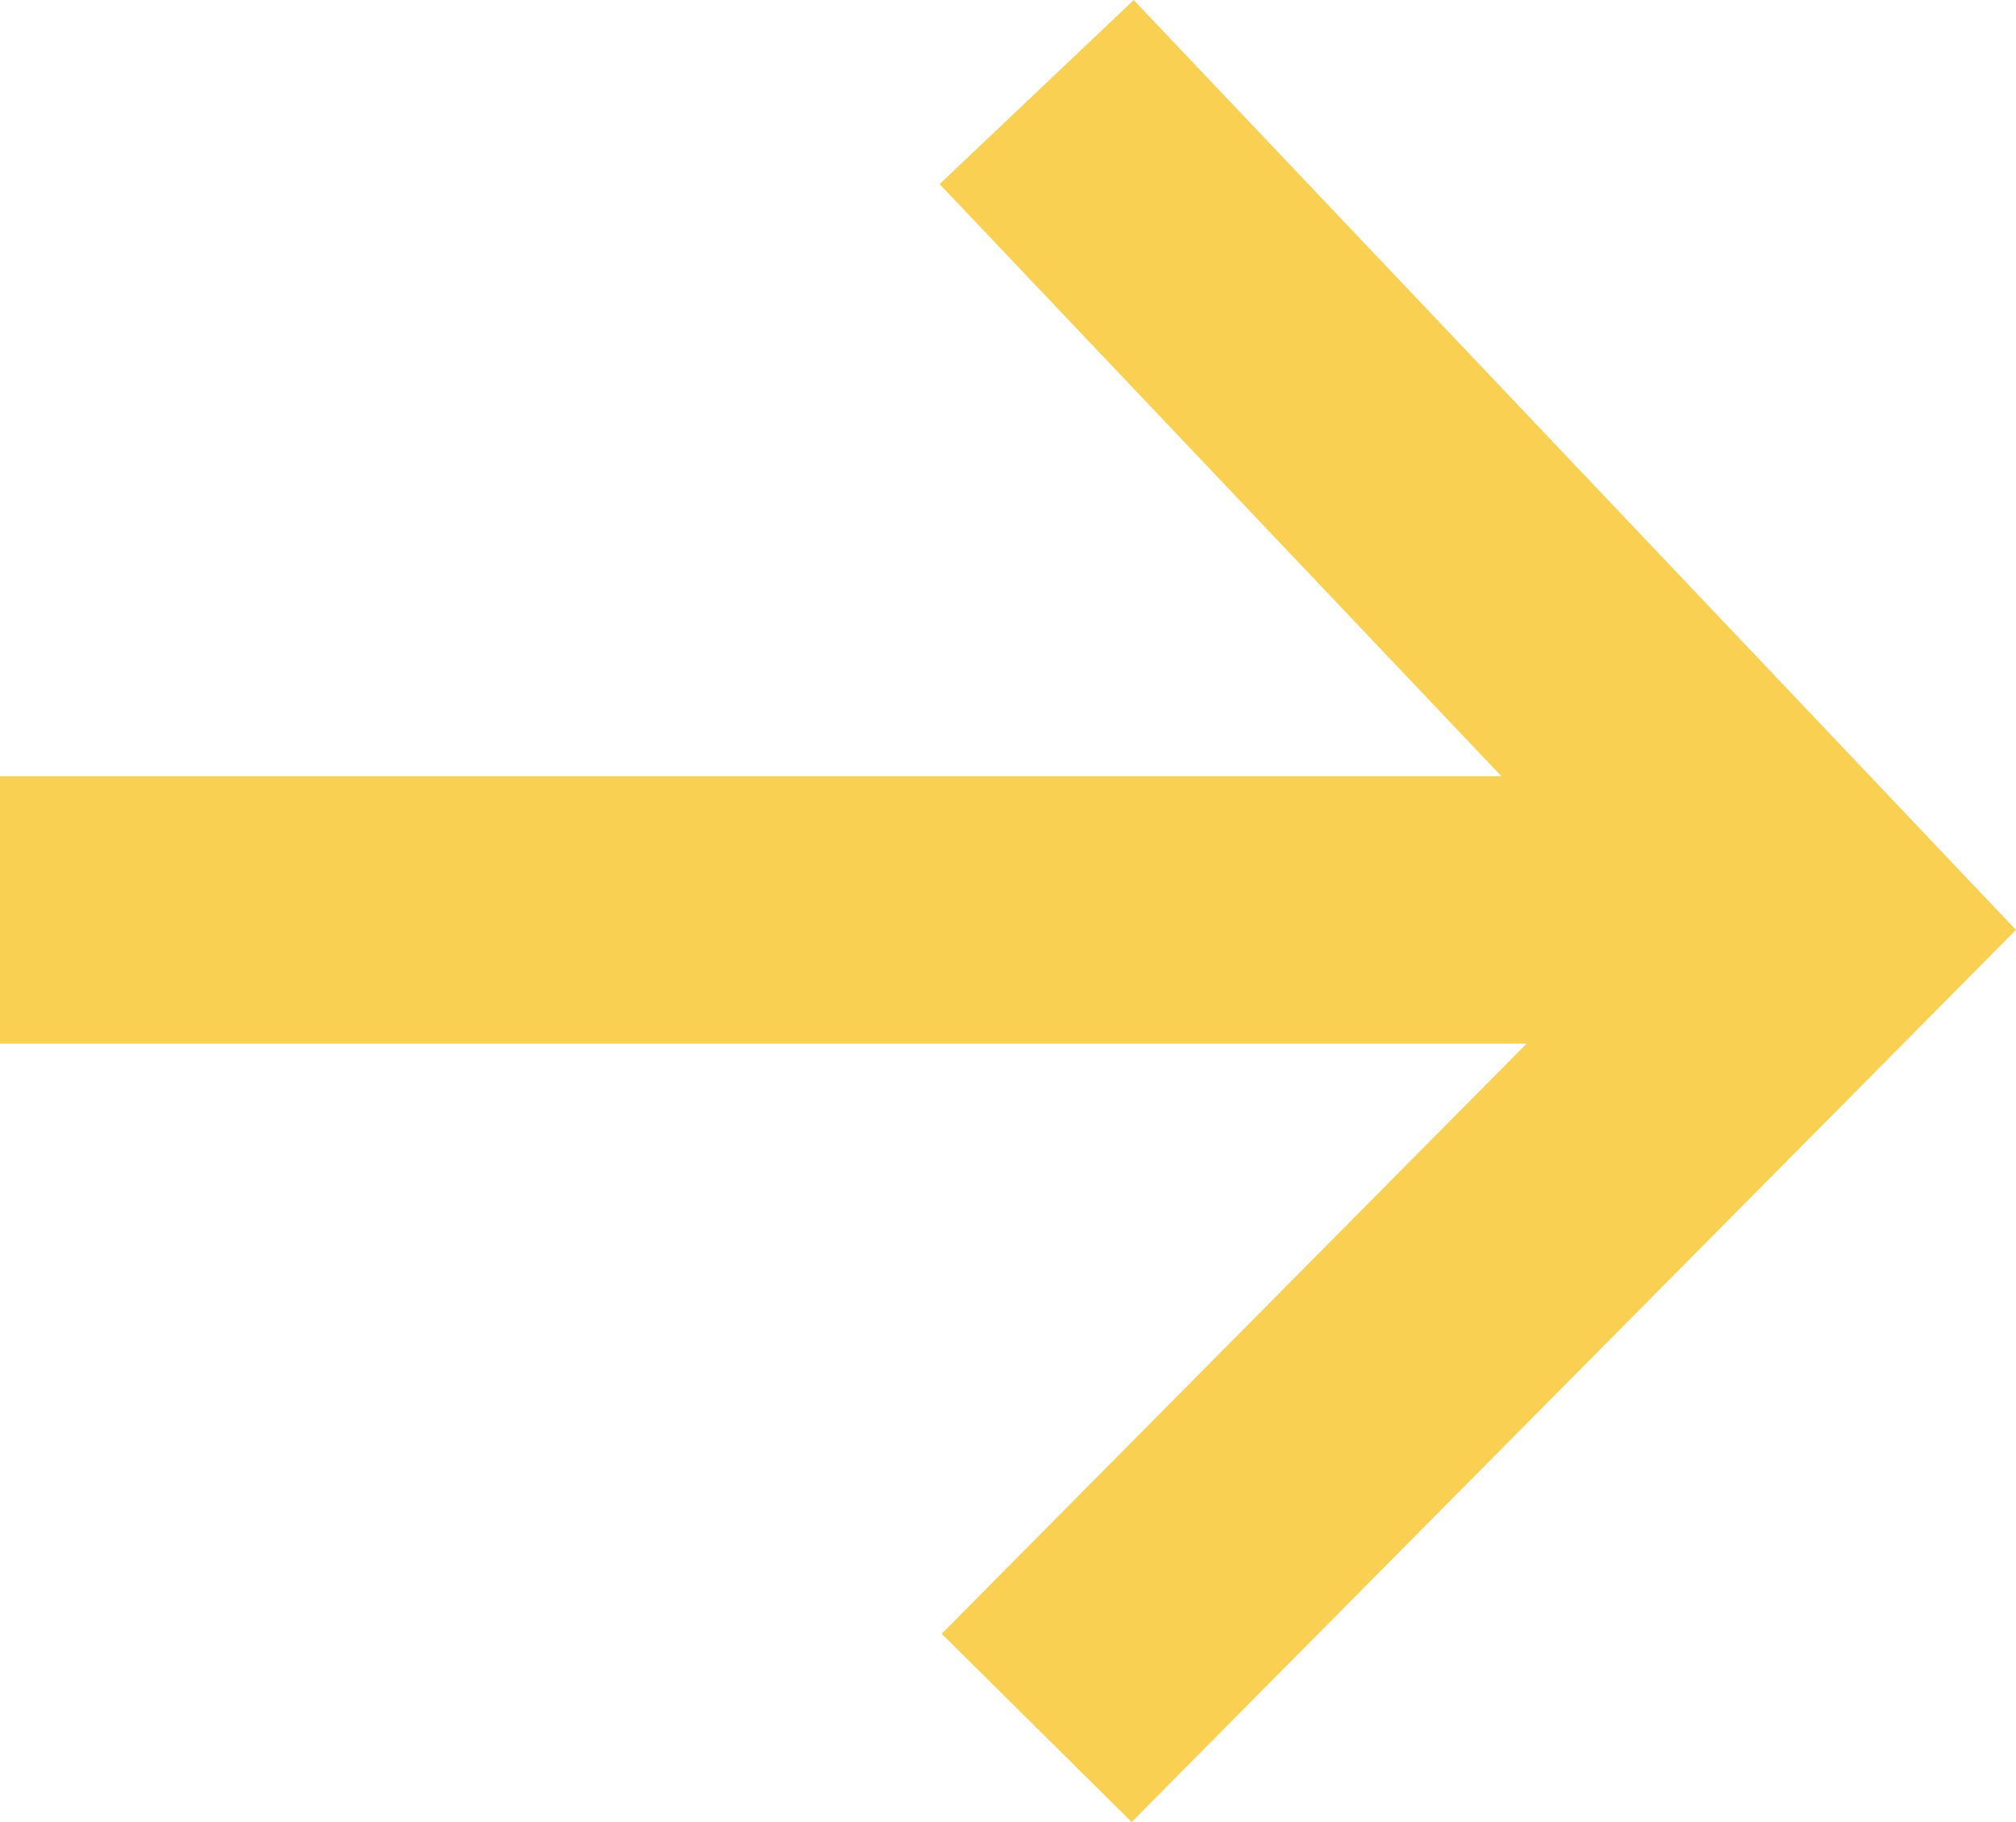
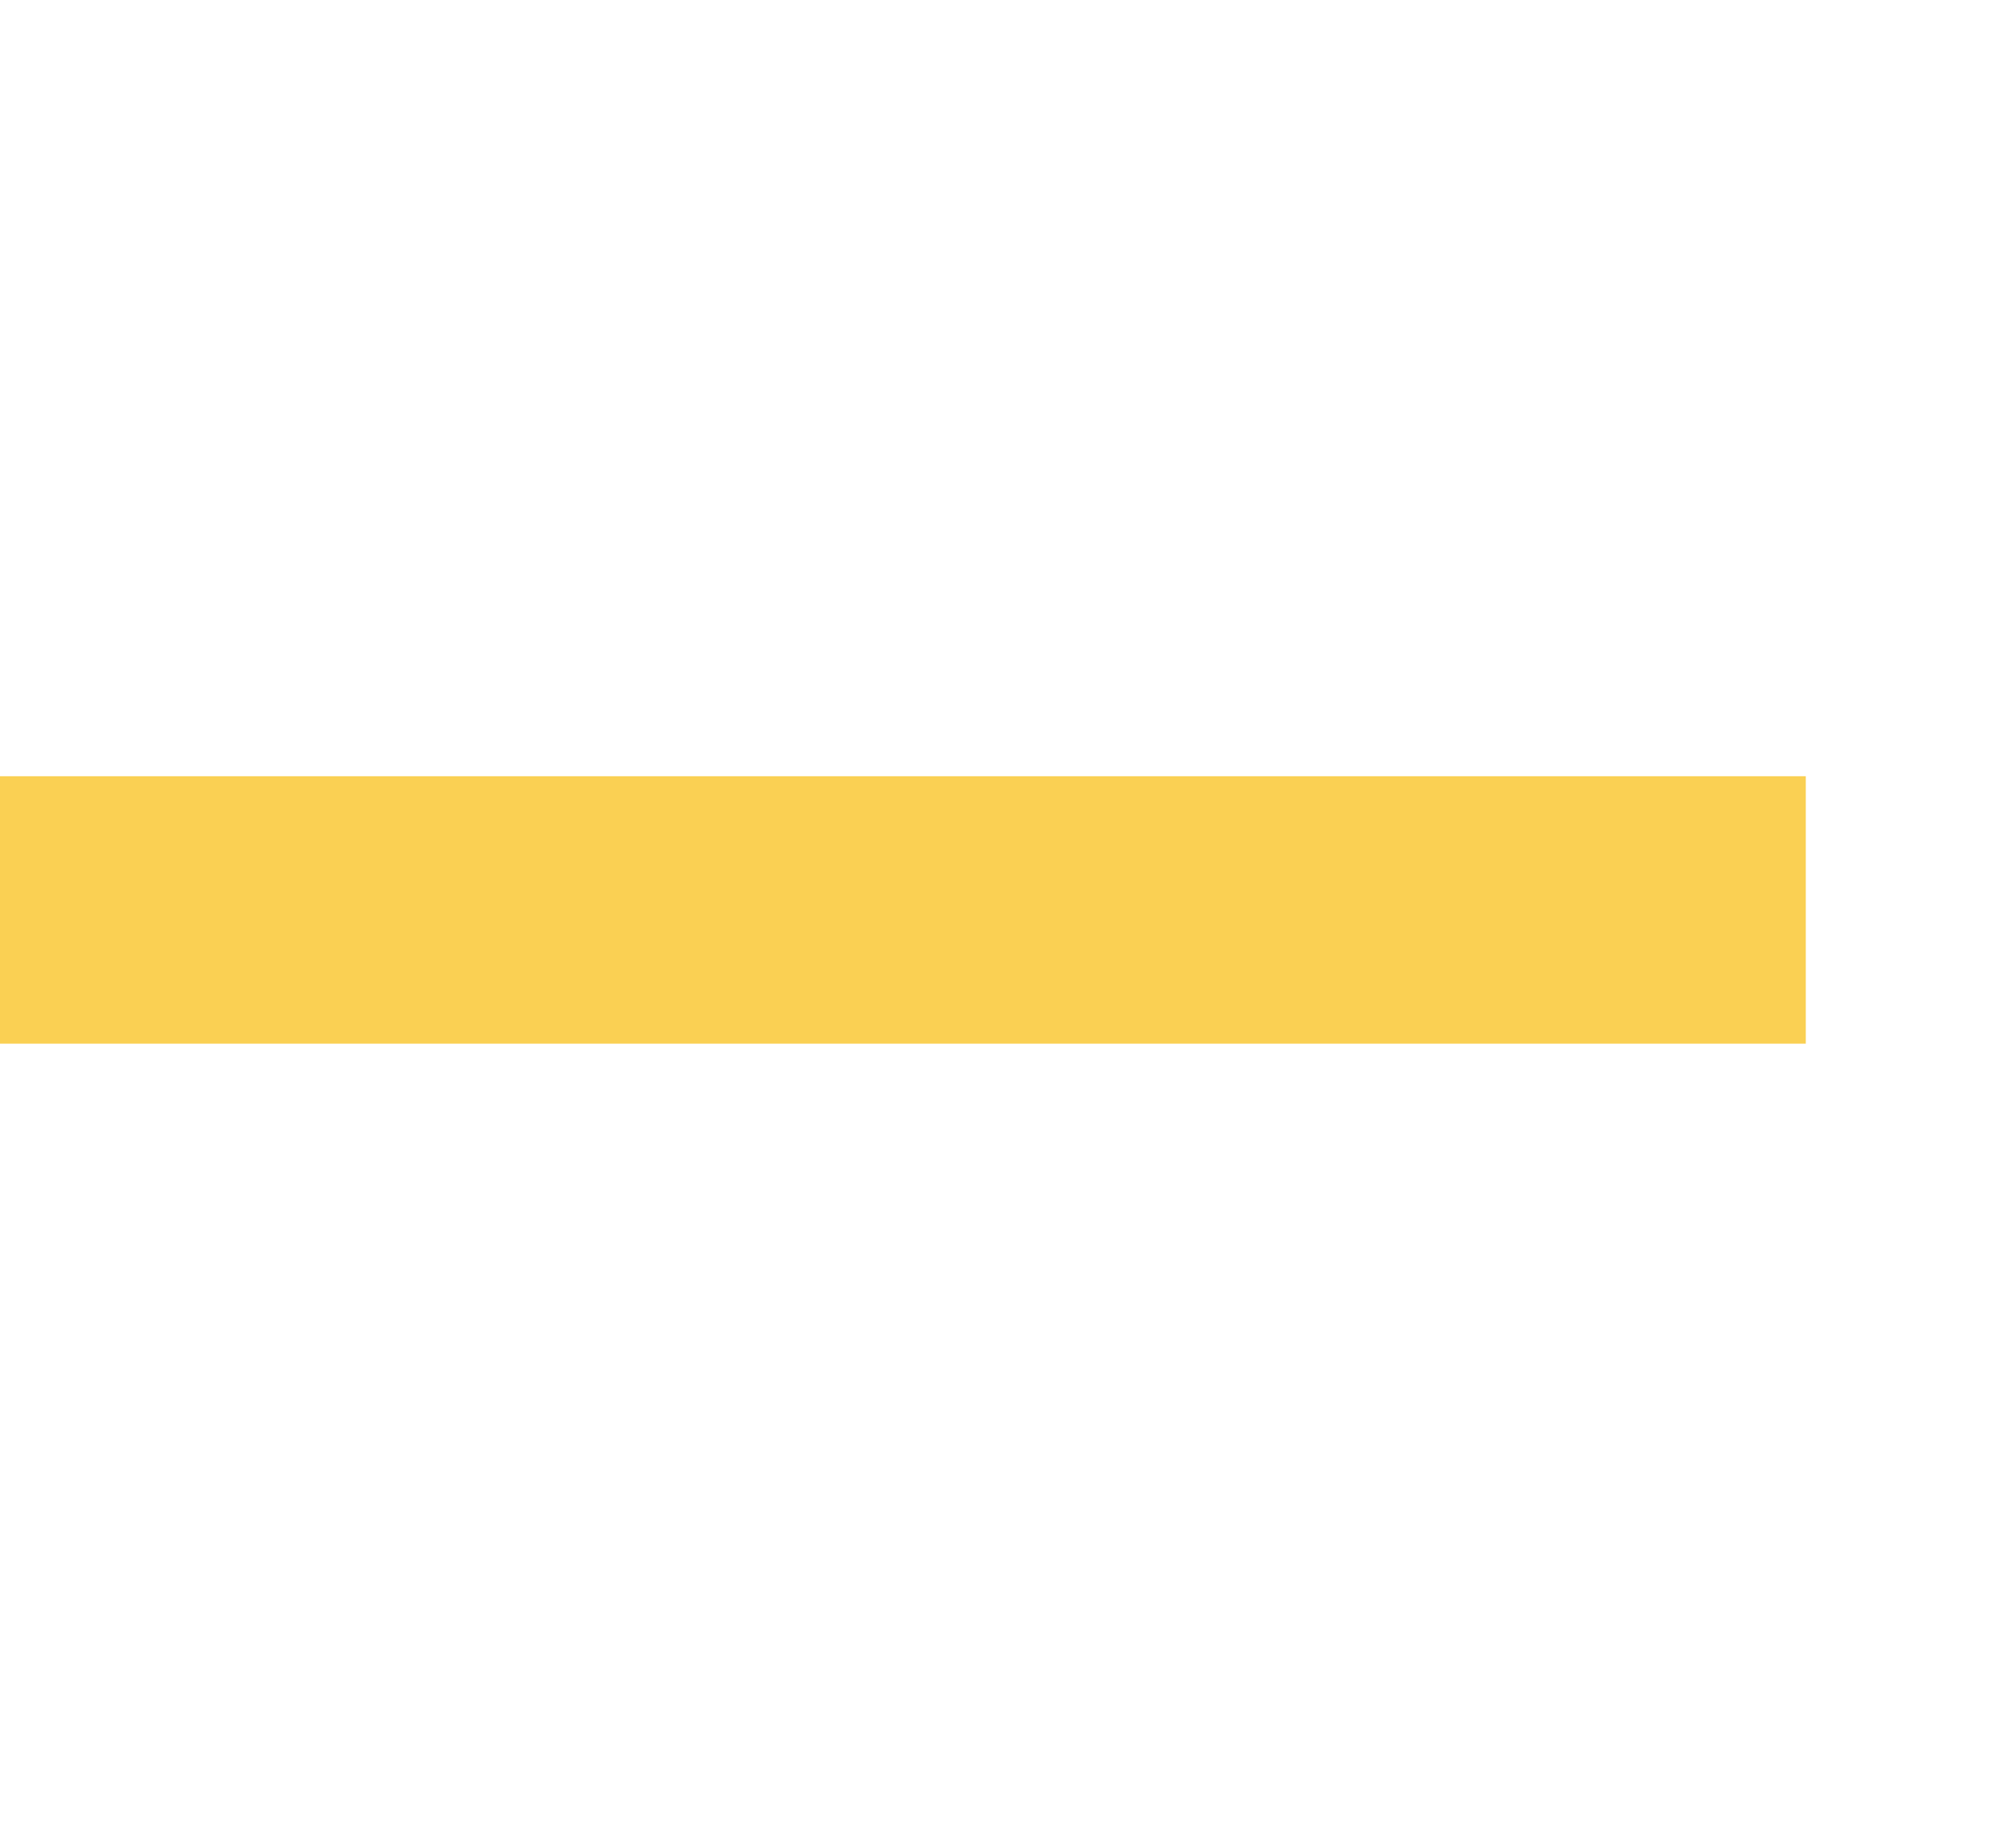
<svg xmlns="http://www.w3.org/2000/svg" width="30.143" height="27.247" viewBox="0 0 30.143 27.247">
  <g id="Groupe_1790" data-name="Groupe 1790" transform="translate(-693 -5939.93)">
    <line id="Ligne_32" data-name="Ligne 32" x2="27" transform="translate(693 5953.539)" fill="none" stroke="#fad053" stroke-width="4" />
-     <path id="Tracé_1552" data-name="Tracé 1552" d="M1628.317,151.1l11.857,12.5-11.857,11.965" transform="translate(-919.817 5790.207)" fill="none" stroke="#fad053" stroke-width="4" />
  </g>
</svg>